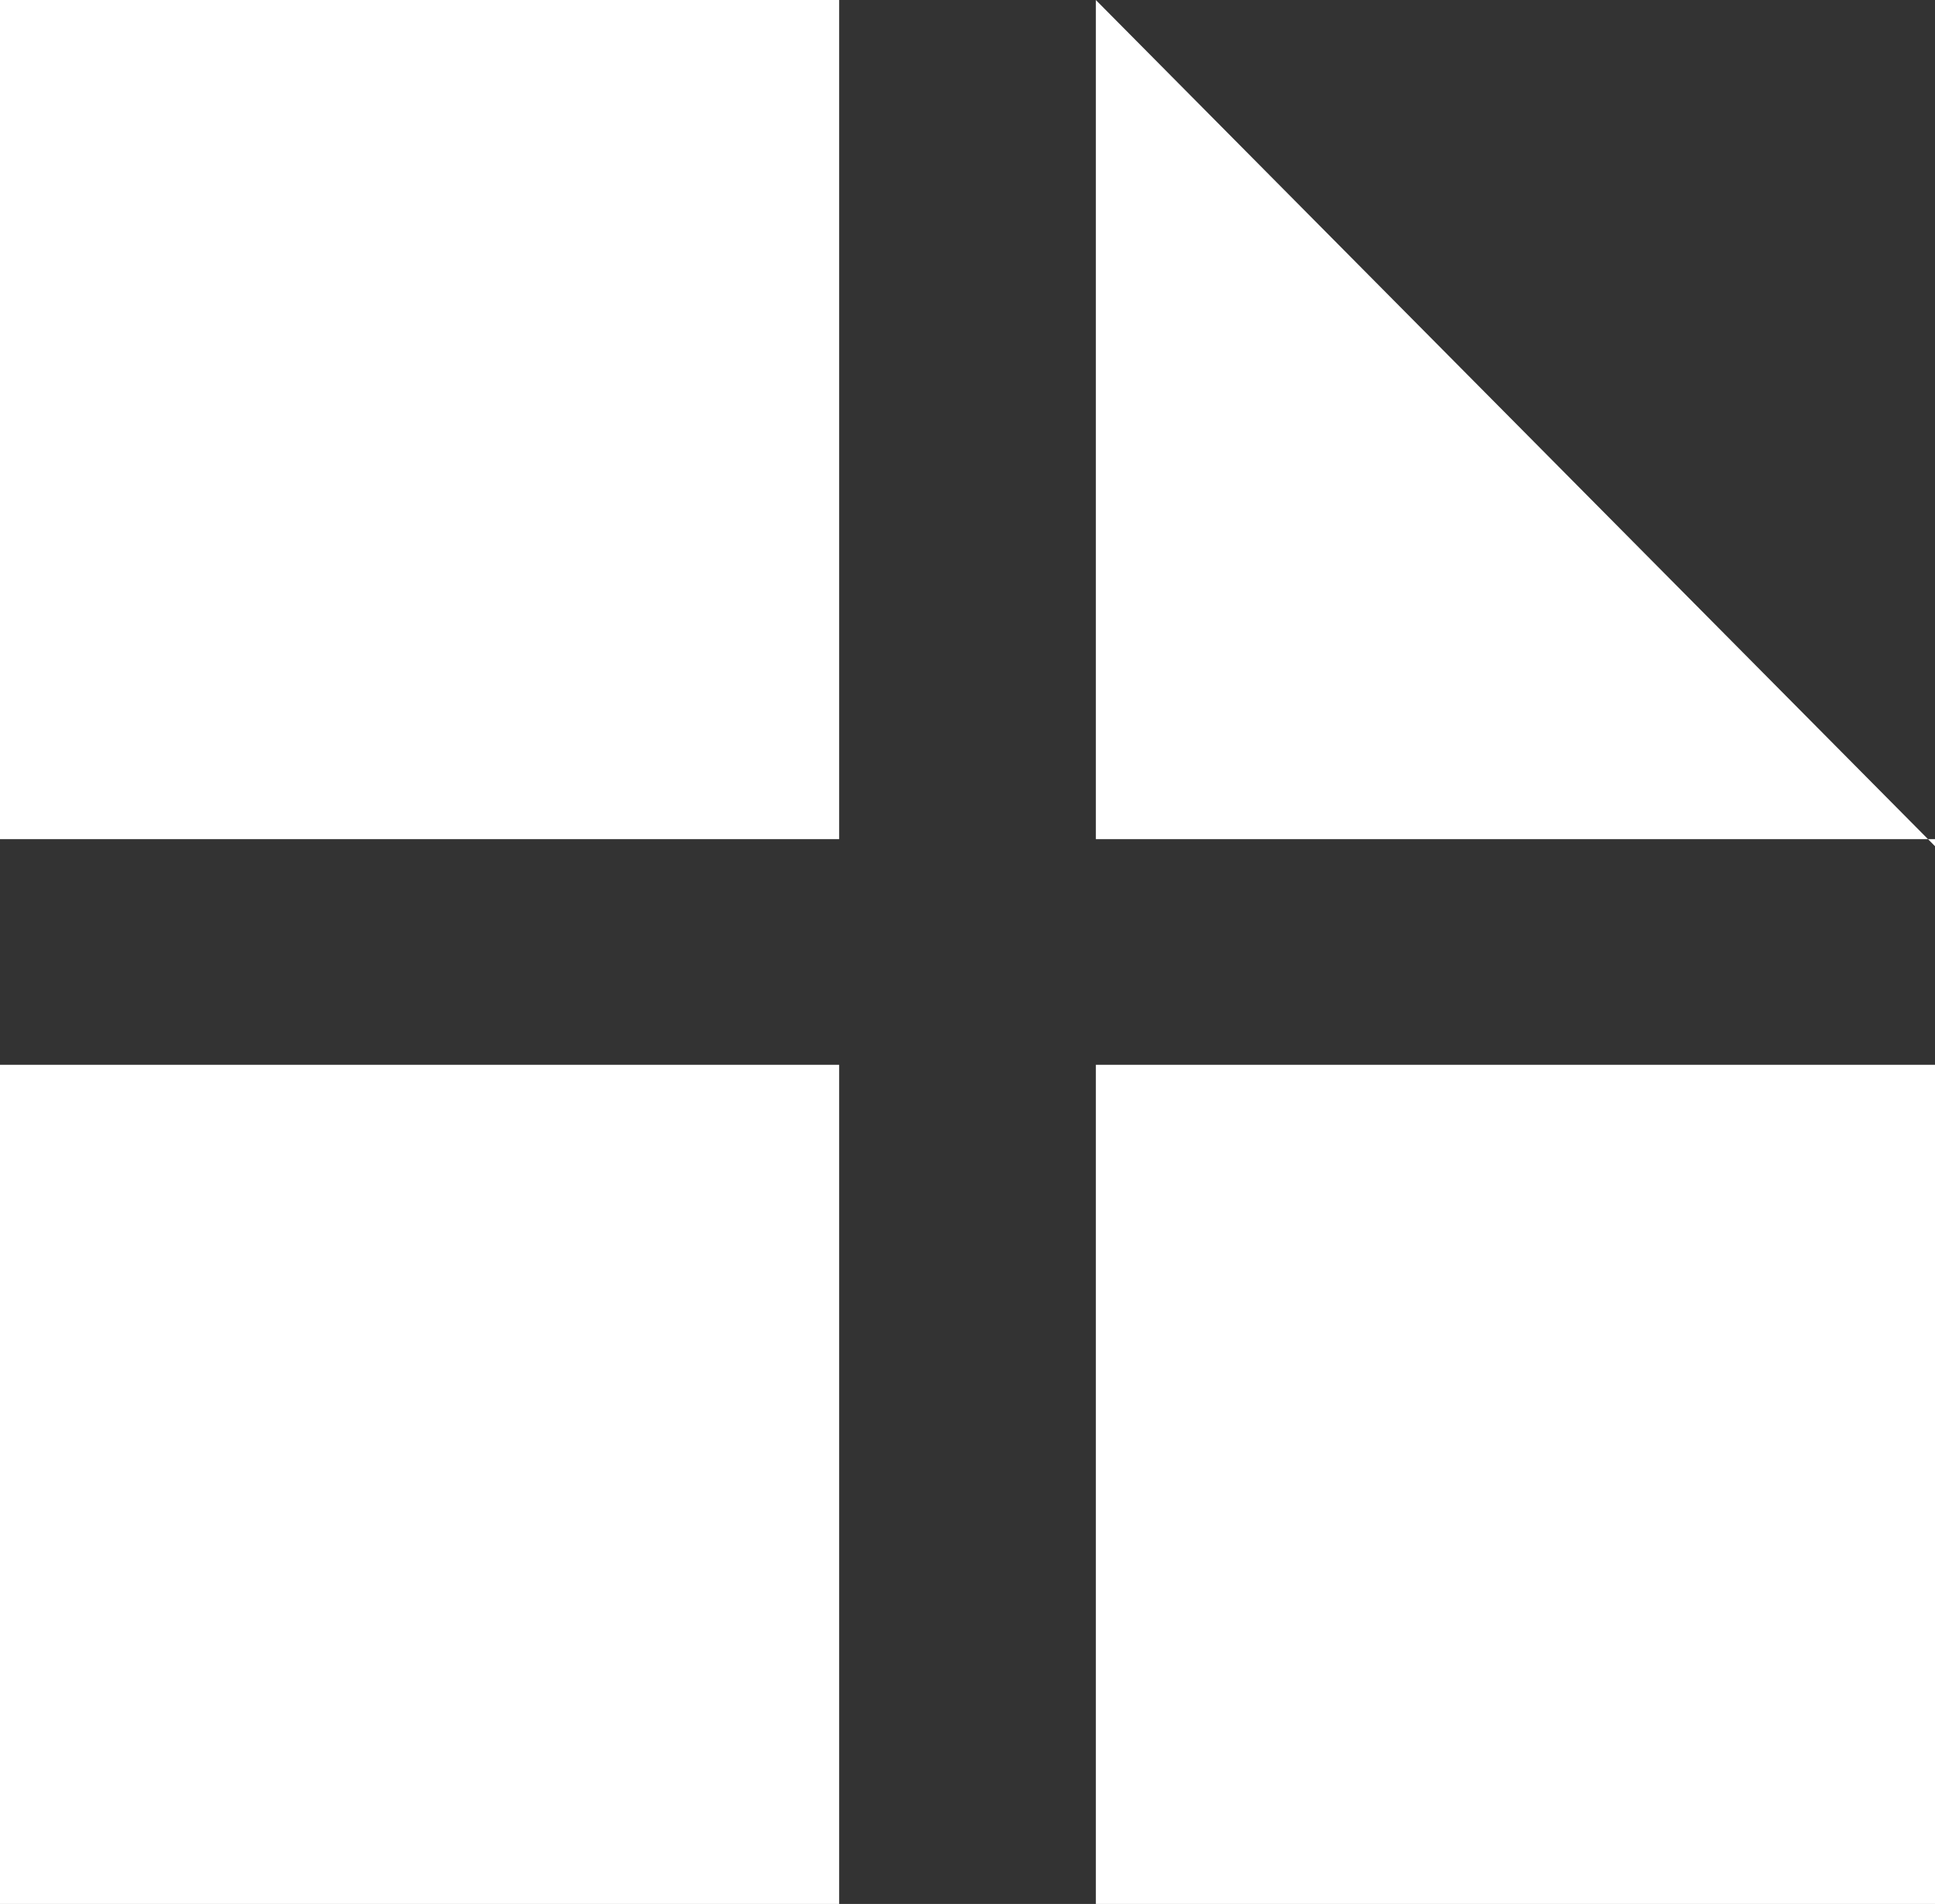
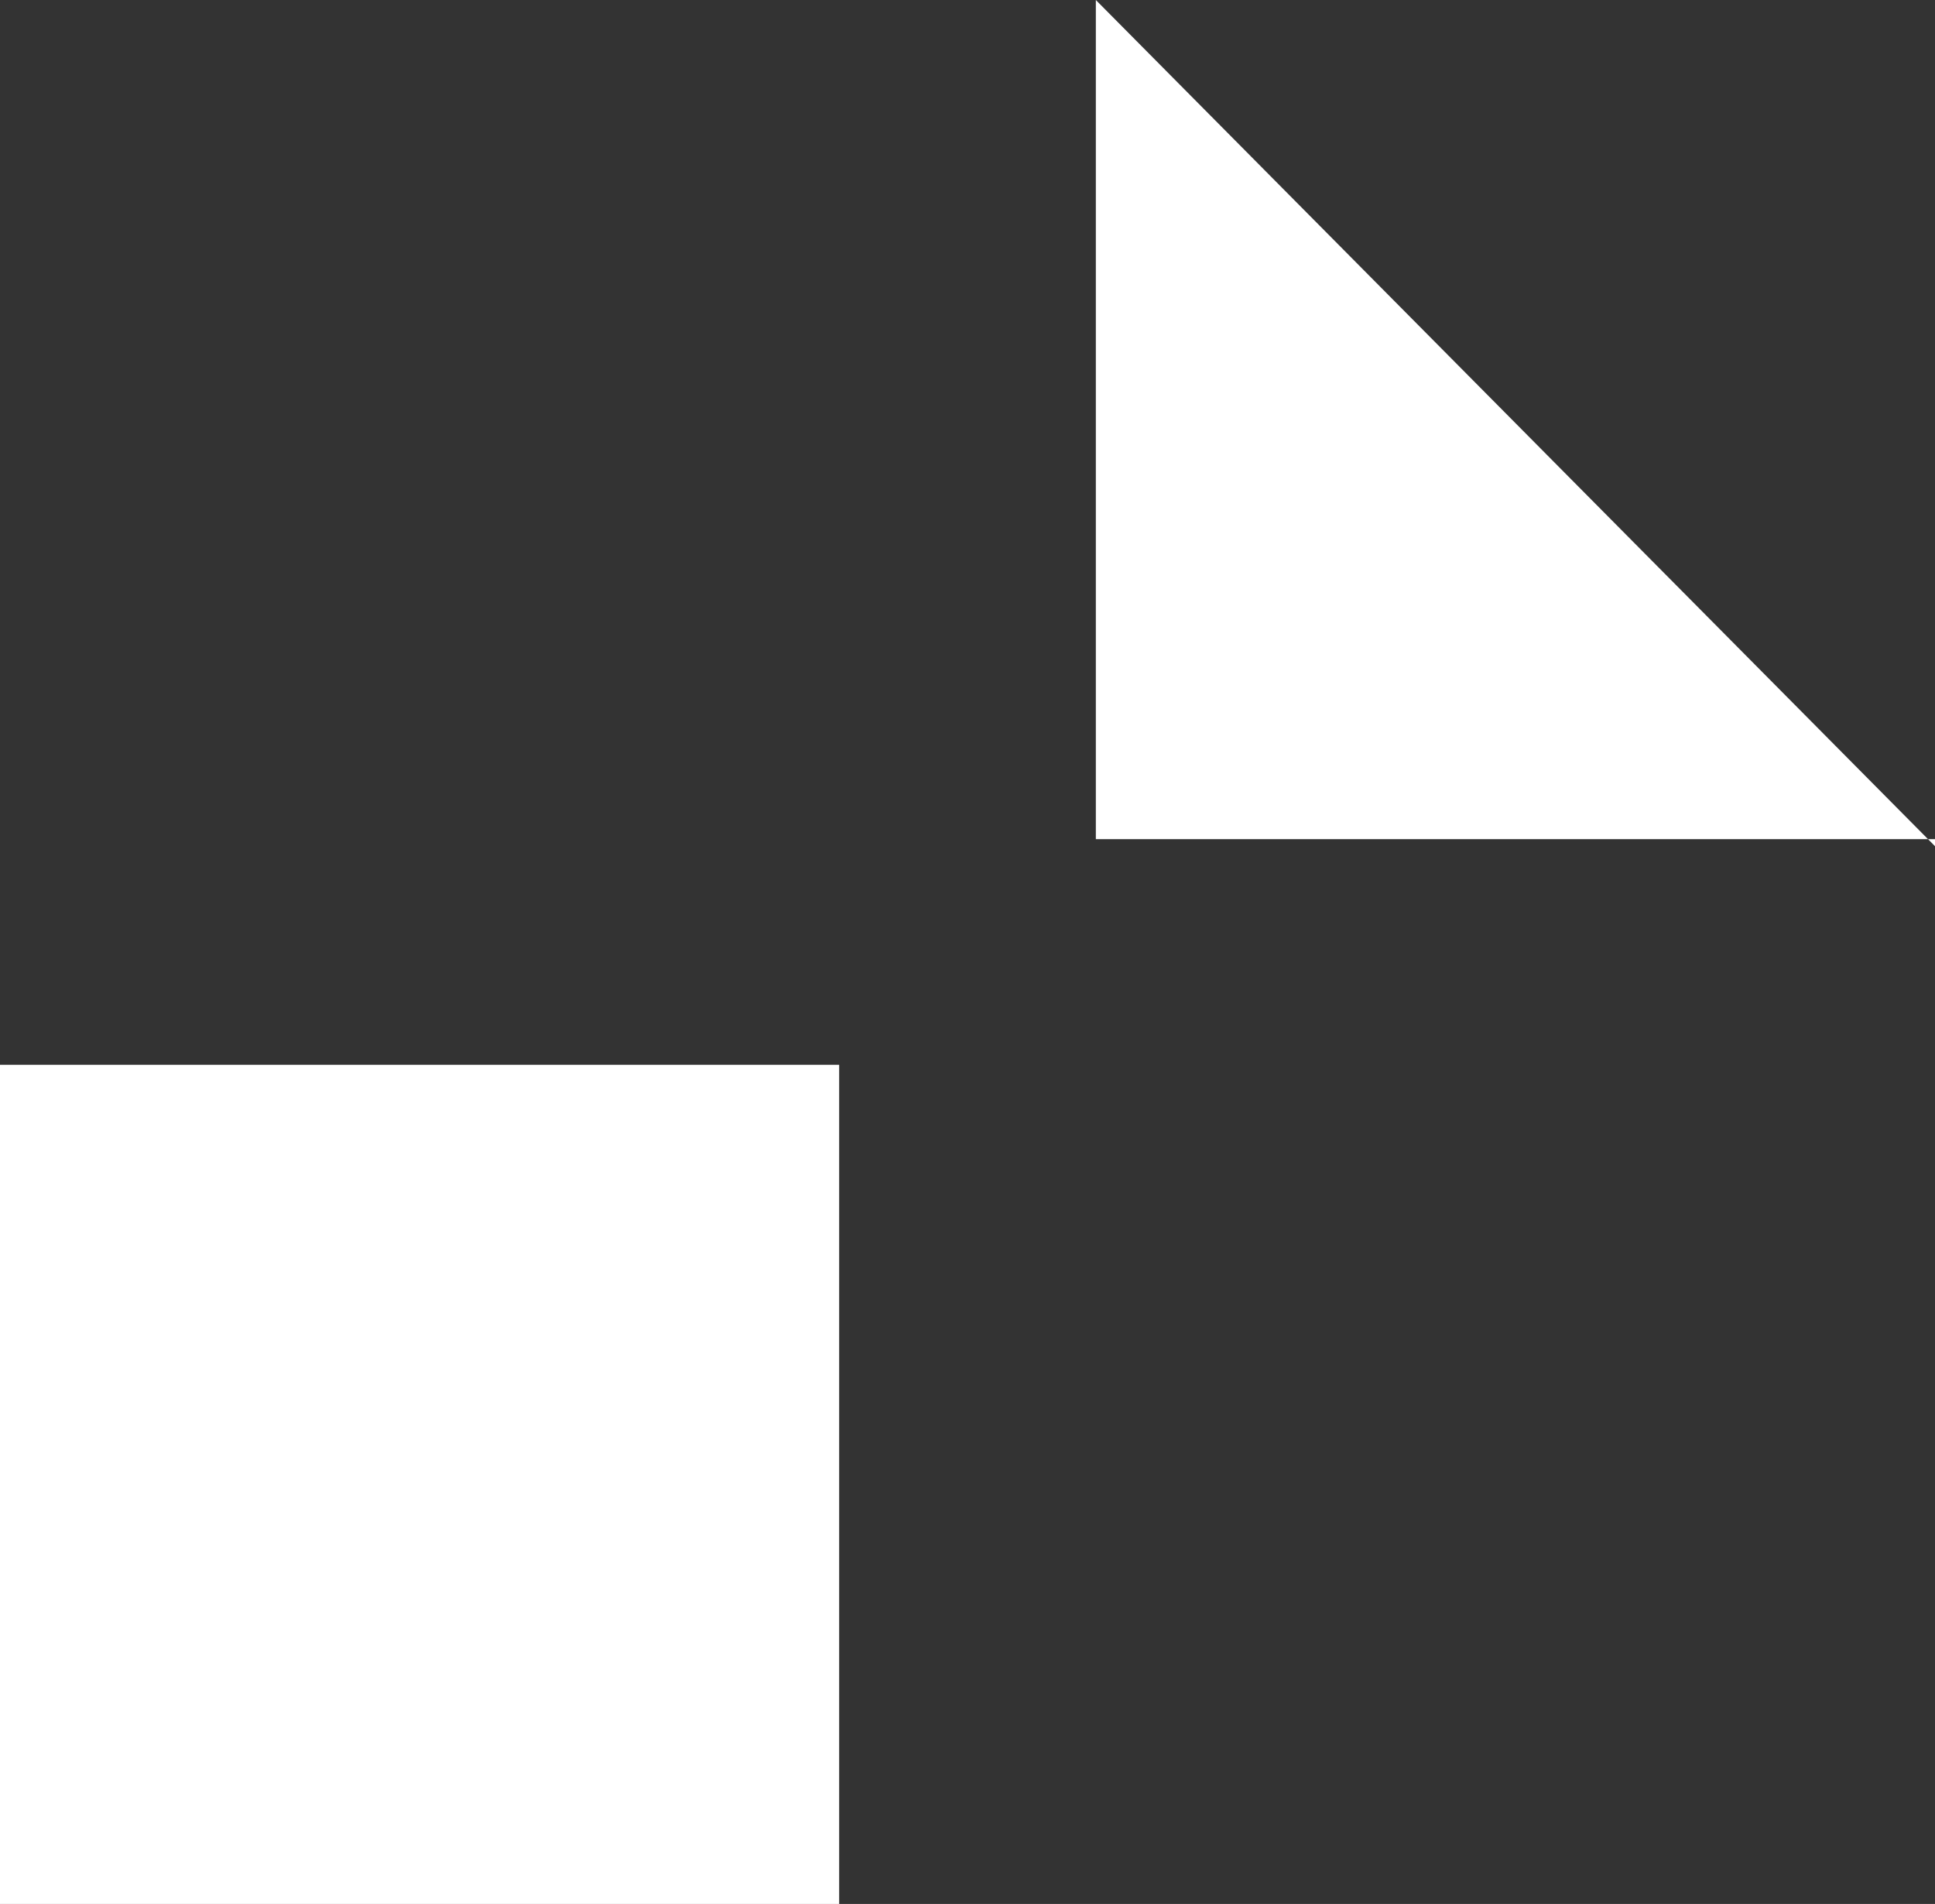
<svg xmlns="http://www.w3.org/2000/svg" viewBox="0 0 27.44 27">
  <rect x="0" y="0" width="27.44" height="27" fill="#333333" stroke="none" />
  <defs>
    <style>.cls-1{fill:#fff;}</style>
  </defs>
  <title>Asset 24</title>
  <g id="Layer_2" data-name="Layer 2">
    <g id="Layer_1-2" data-name="Layer 1">
-       <rect class="cls-1" width="11.9" height="11.9" />
      <polygon class="cls-1" points="27.44 11.9 15.54 11.9 15.54 0 27.44 12 27.44 11.9" />
      <rect class="cls-1" y="15.1" width="11.9" height="11.9" />
-       <rect class="cls-1" x="15.54" y="15.1" width="11.9" height="11.9" />
    </g>
  </g>
</svg>